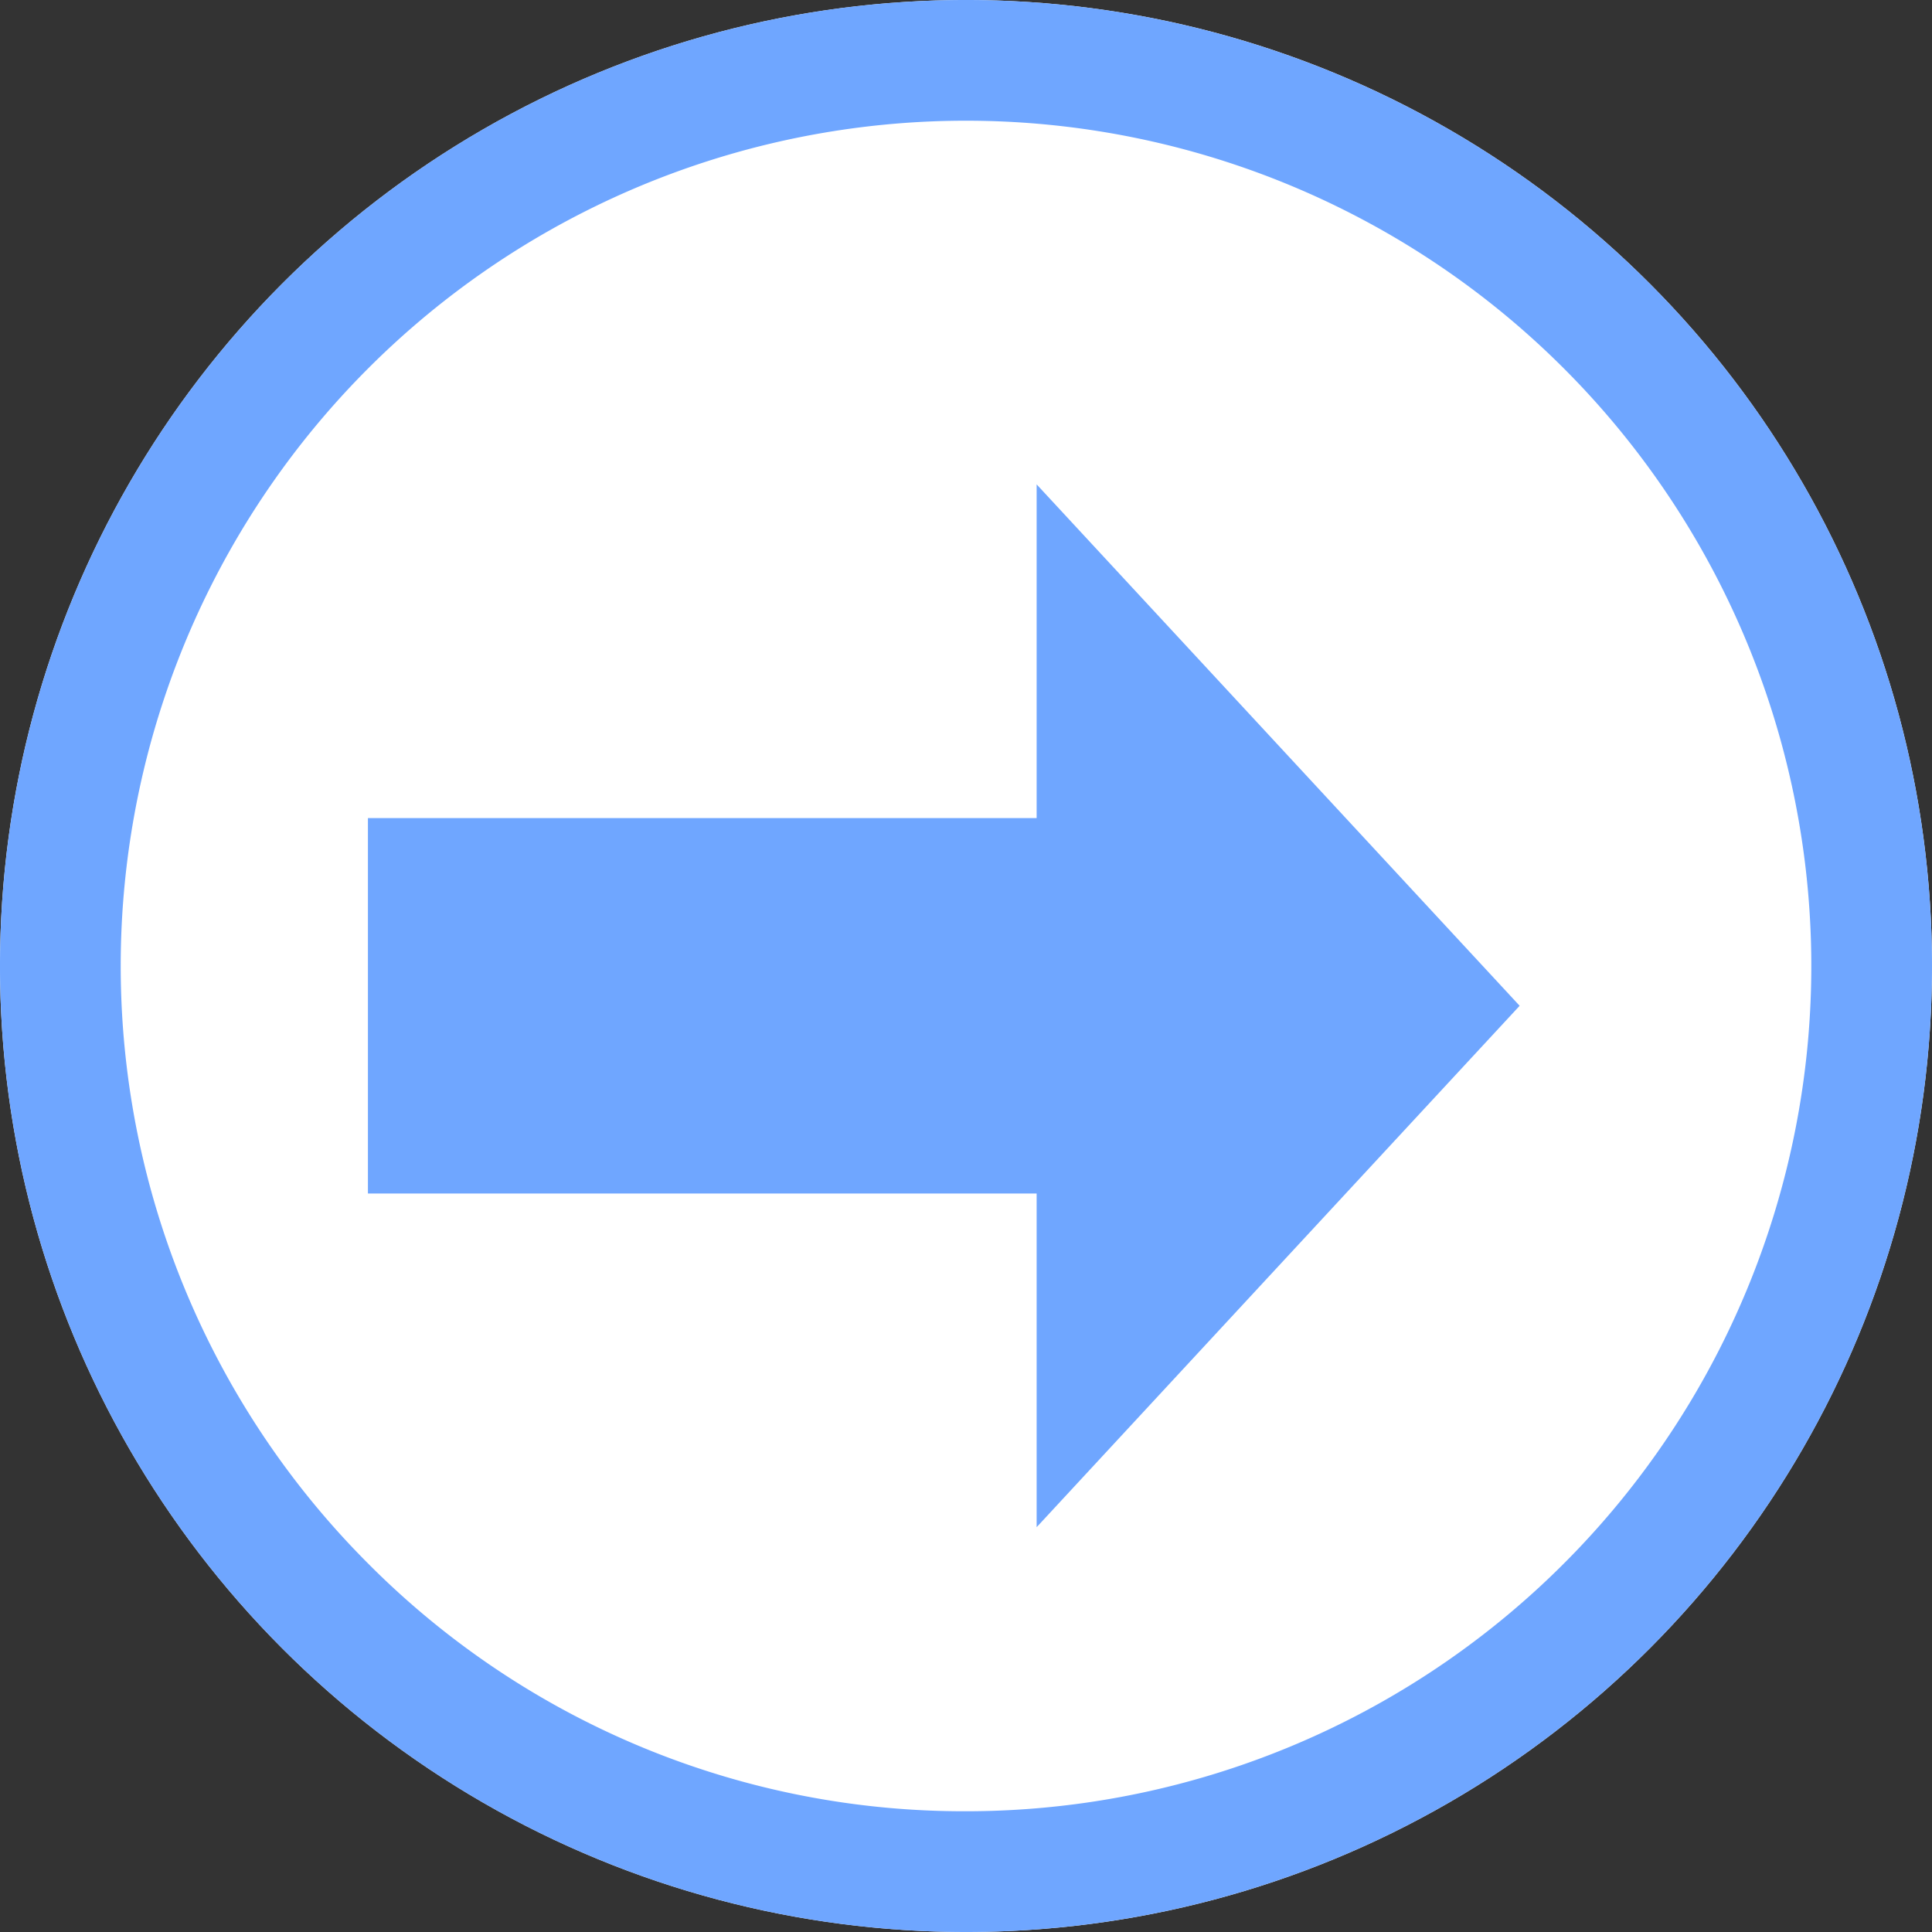
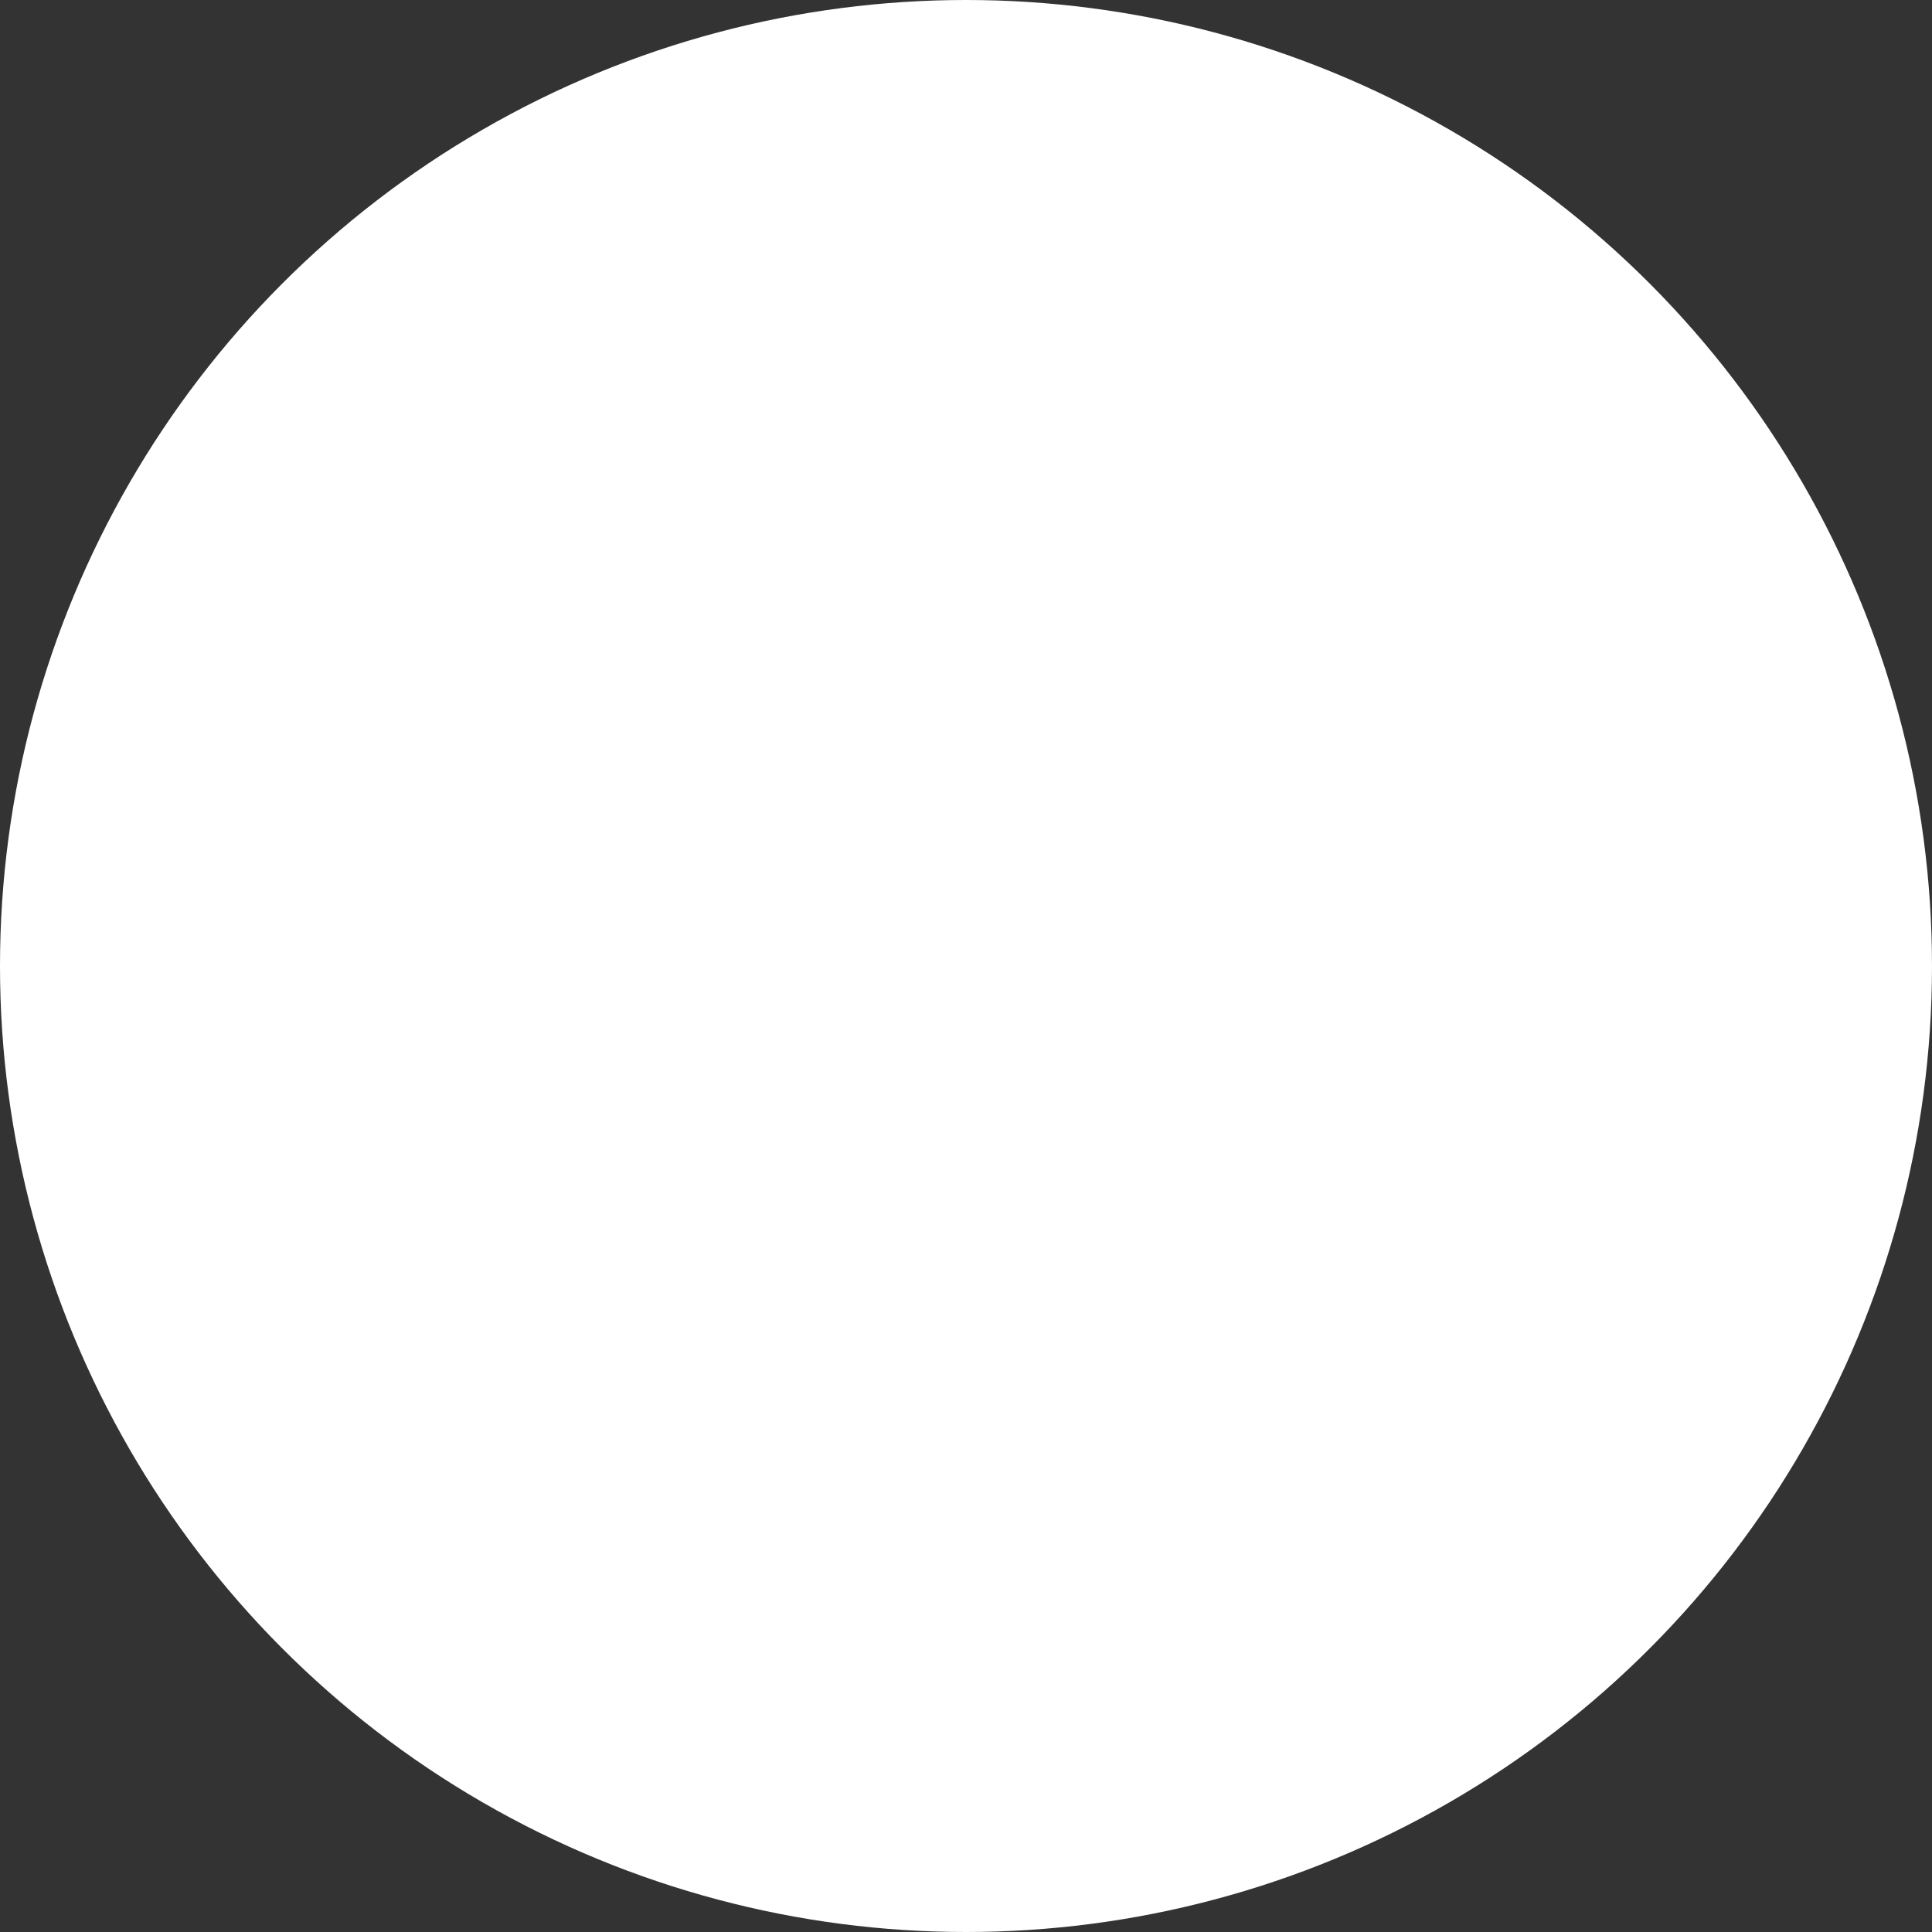
<svg xmlns="http://www.w3.org/2000/svg" width="32" height="32" viewBox="0 0 32 32">
  <rect x="0" y="0" width="32" height="32" fill="#333333" stroke="none" />
  <g transform="translate(0 32.167) rotate(-90)">
    <circle cx="16" cy="16" r="16" transform="translate(0.167 32) rotate(-90)" fill="#fff" />
-     <path d="M16,2A14,14,0,0,0,6.1,25.9,14,14,0,0,0,25.9,6.1,13.908,13.908,0,0,0,16,2m0-2A16,16,0,1,1,0,16,16,16,0,0,1,16,0Z" transform="translate(0.167 32) rotate(-90)" fill="#6fa6ff" />
-     <path d="M0,11.076H5.527V0h6.218V11.076h5.527l-8.636,8Z" transform="translate(6.872 6.094)" fill="#6fa6ff" />
  </g>
</svg>